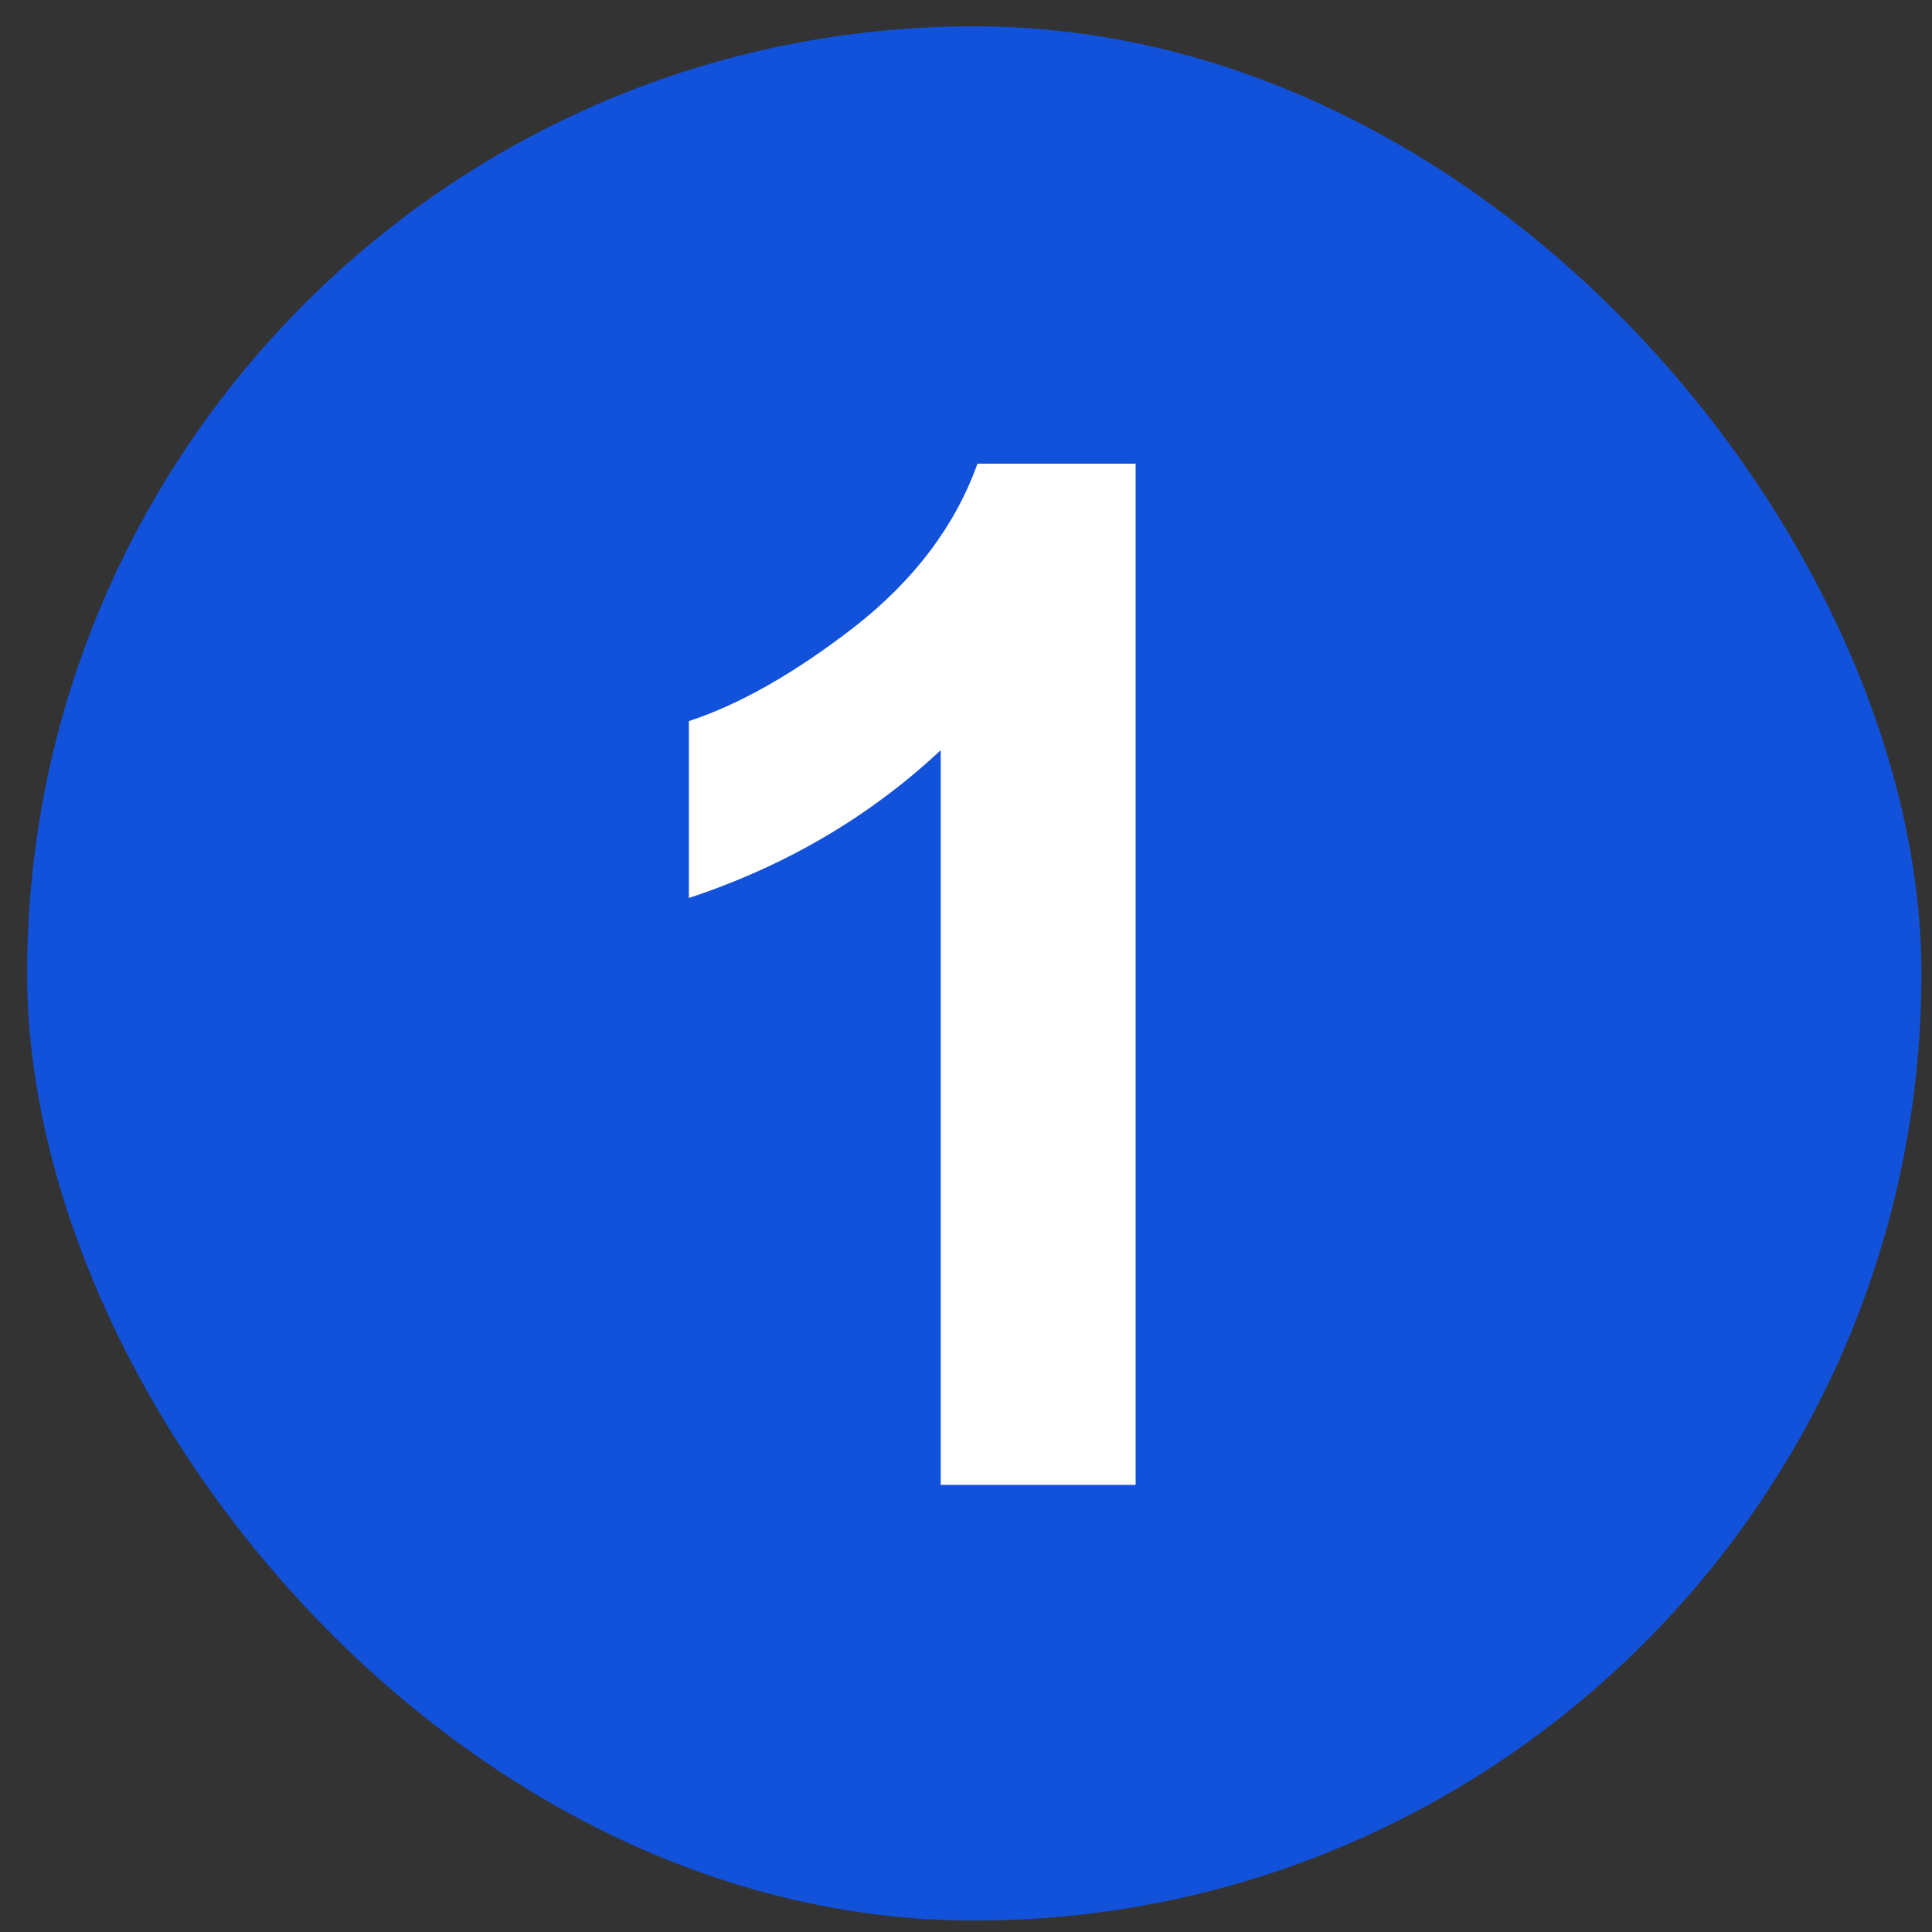
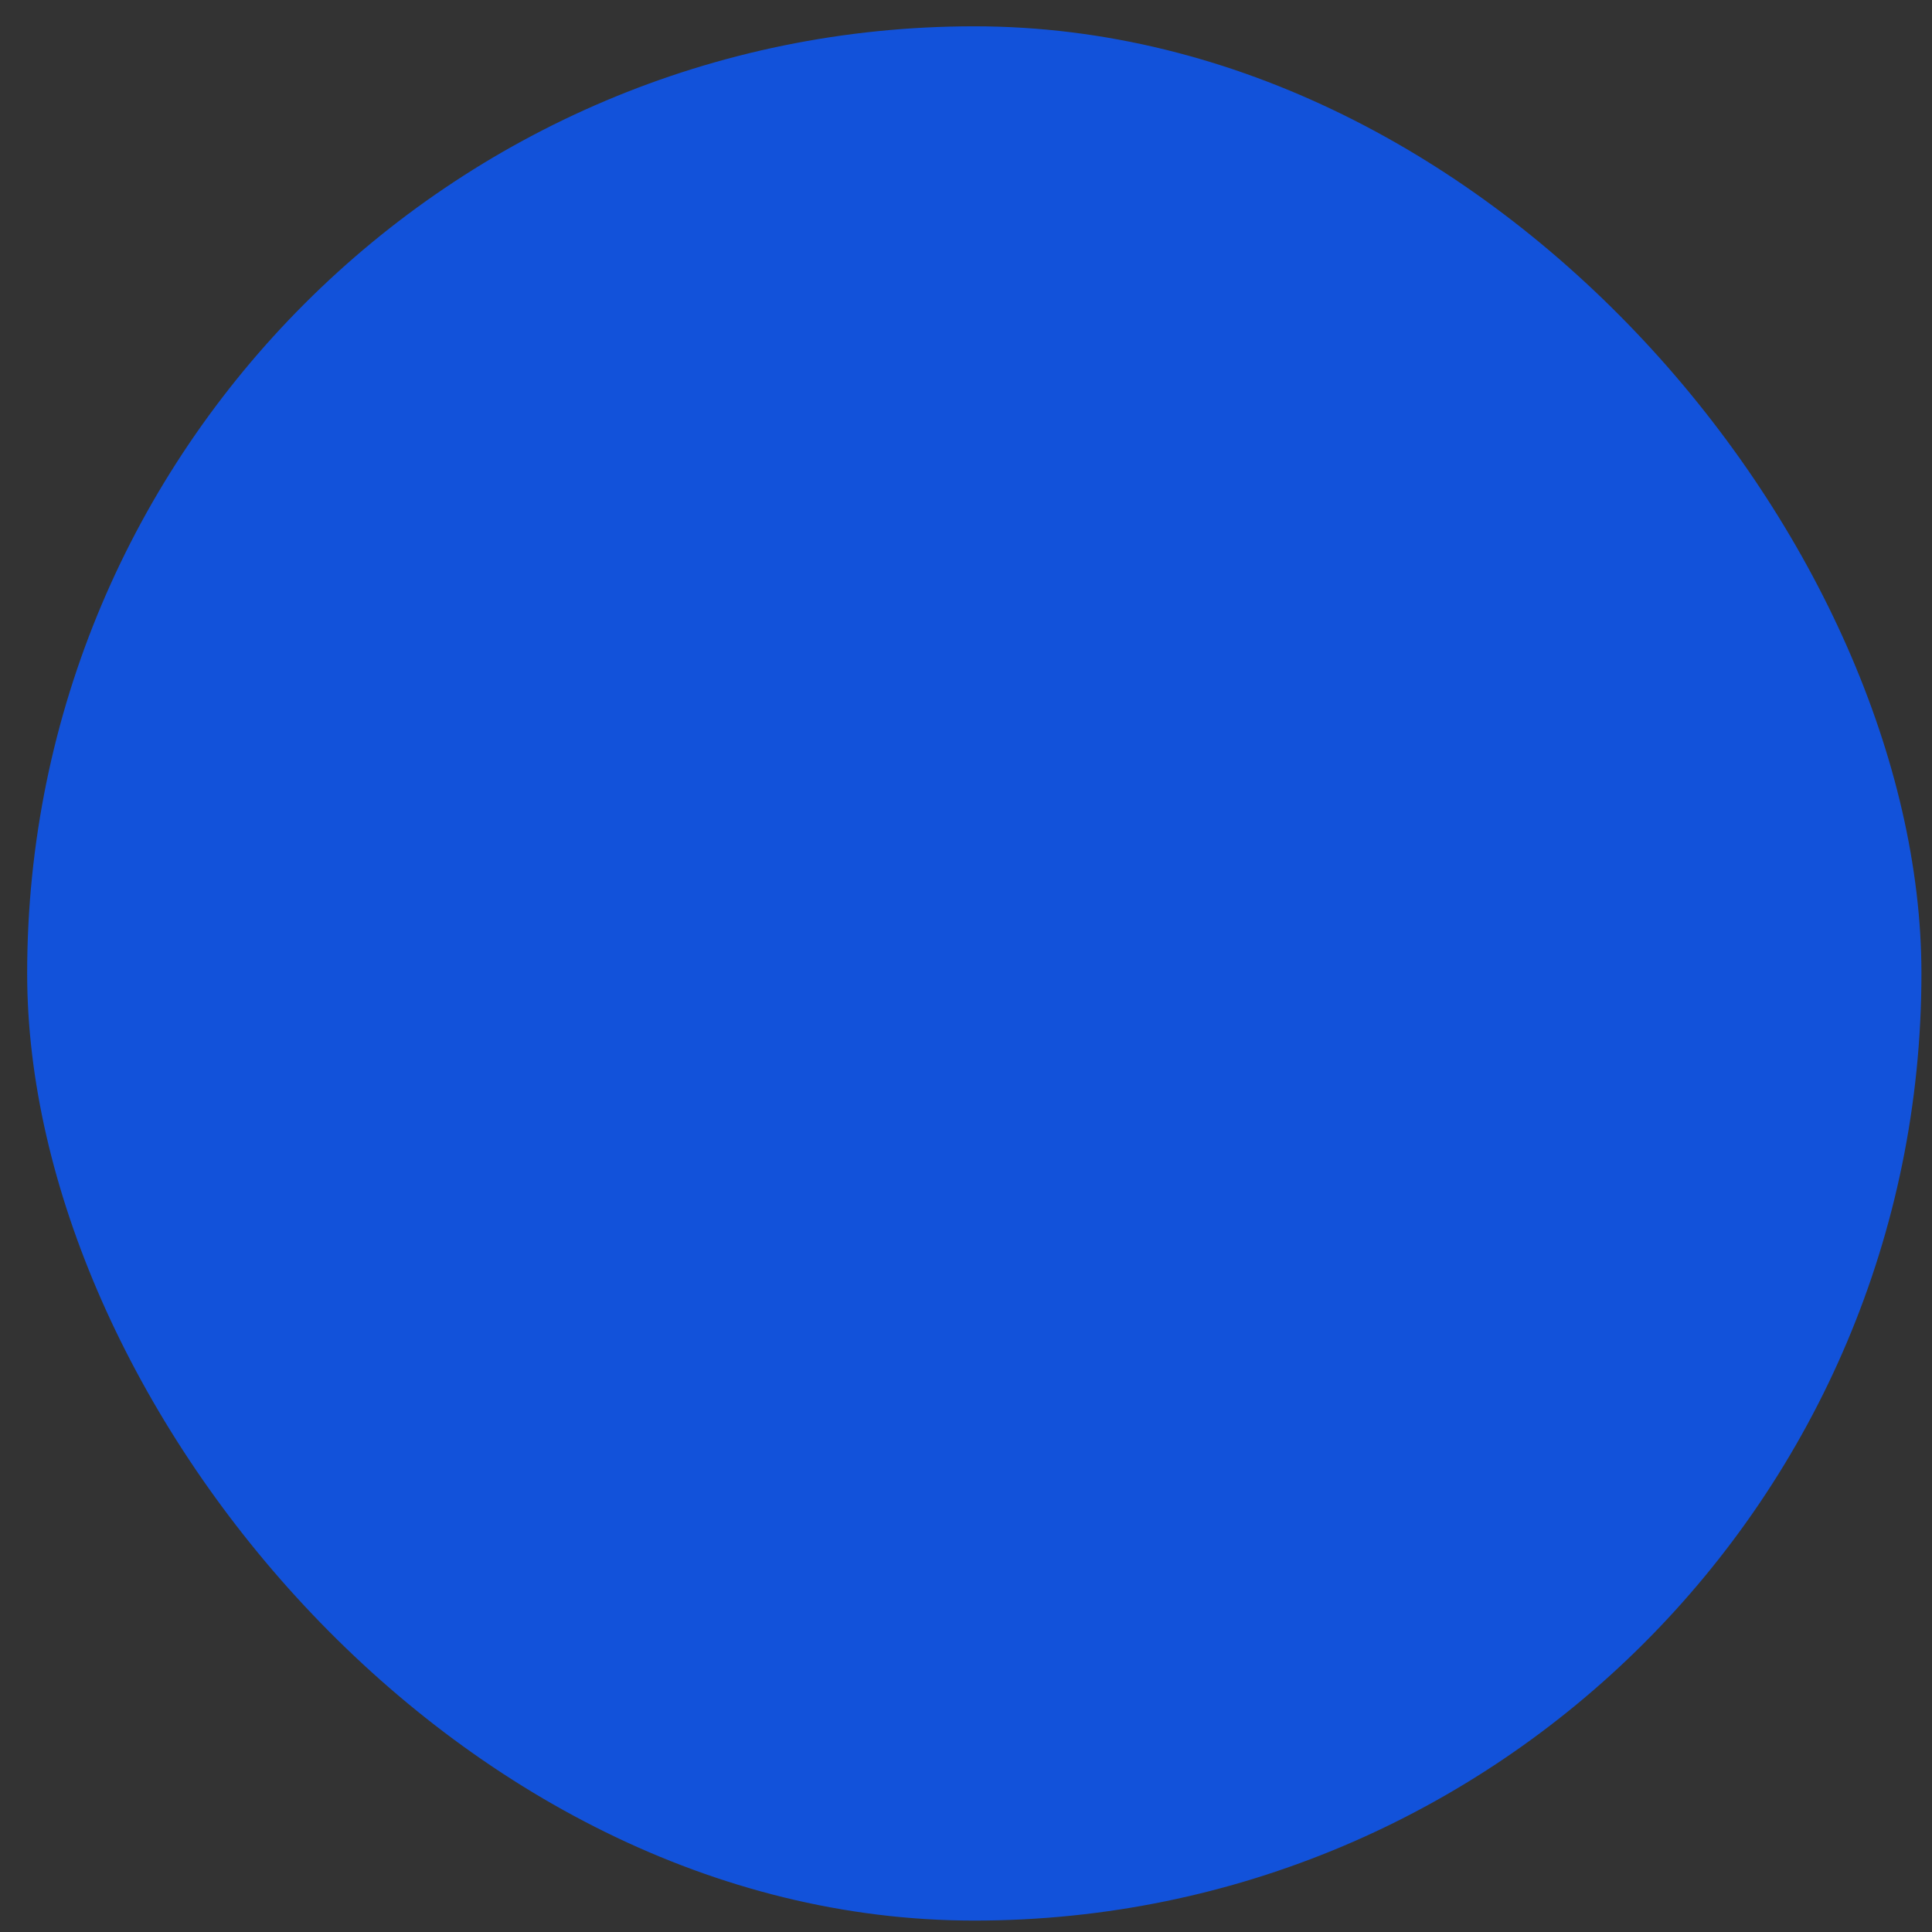
<svg xmlns="http://www.w3.org/2000/svg" width="34" height="34" viewBox="0 0 34 34" fill="none">
  <rect x="0" y="0" width="34" height="34" fill="#333333" stroke="none" />
  <rect x="0.478" y="0.463" width="33.336" height="33.336" rx="16.668" fill="#1252DA" />
-   <path d="M19.985 26.131H16.555V13.202C15.301 14.374 13.824 15.241 12.123 15.803V12.69C13.018 12.397 13.991 11.843 15.041 11.029C16.091 10.207 16.811 9.251 17.202 8.16H19.985V26.131Z" fill="white" />
</svg>